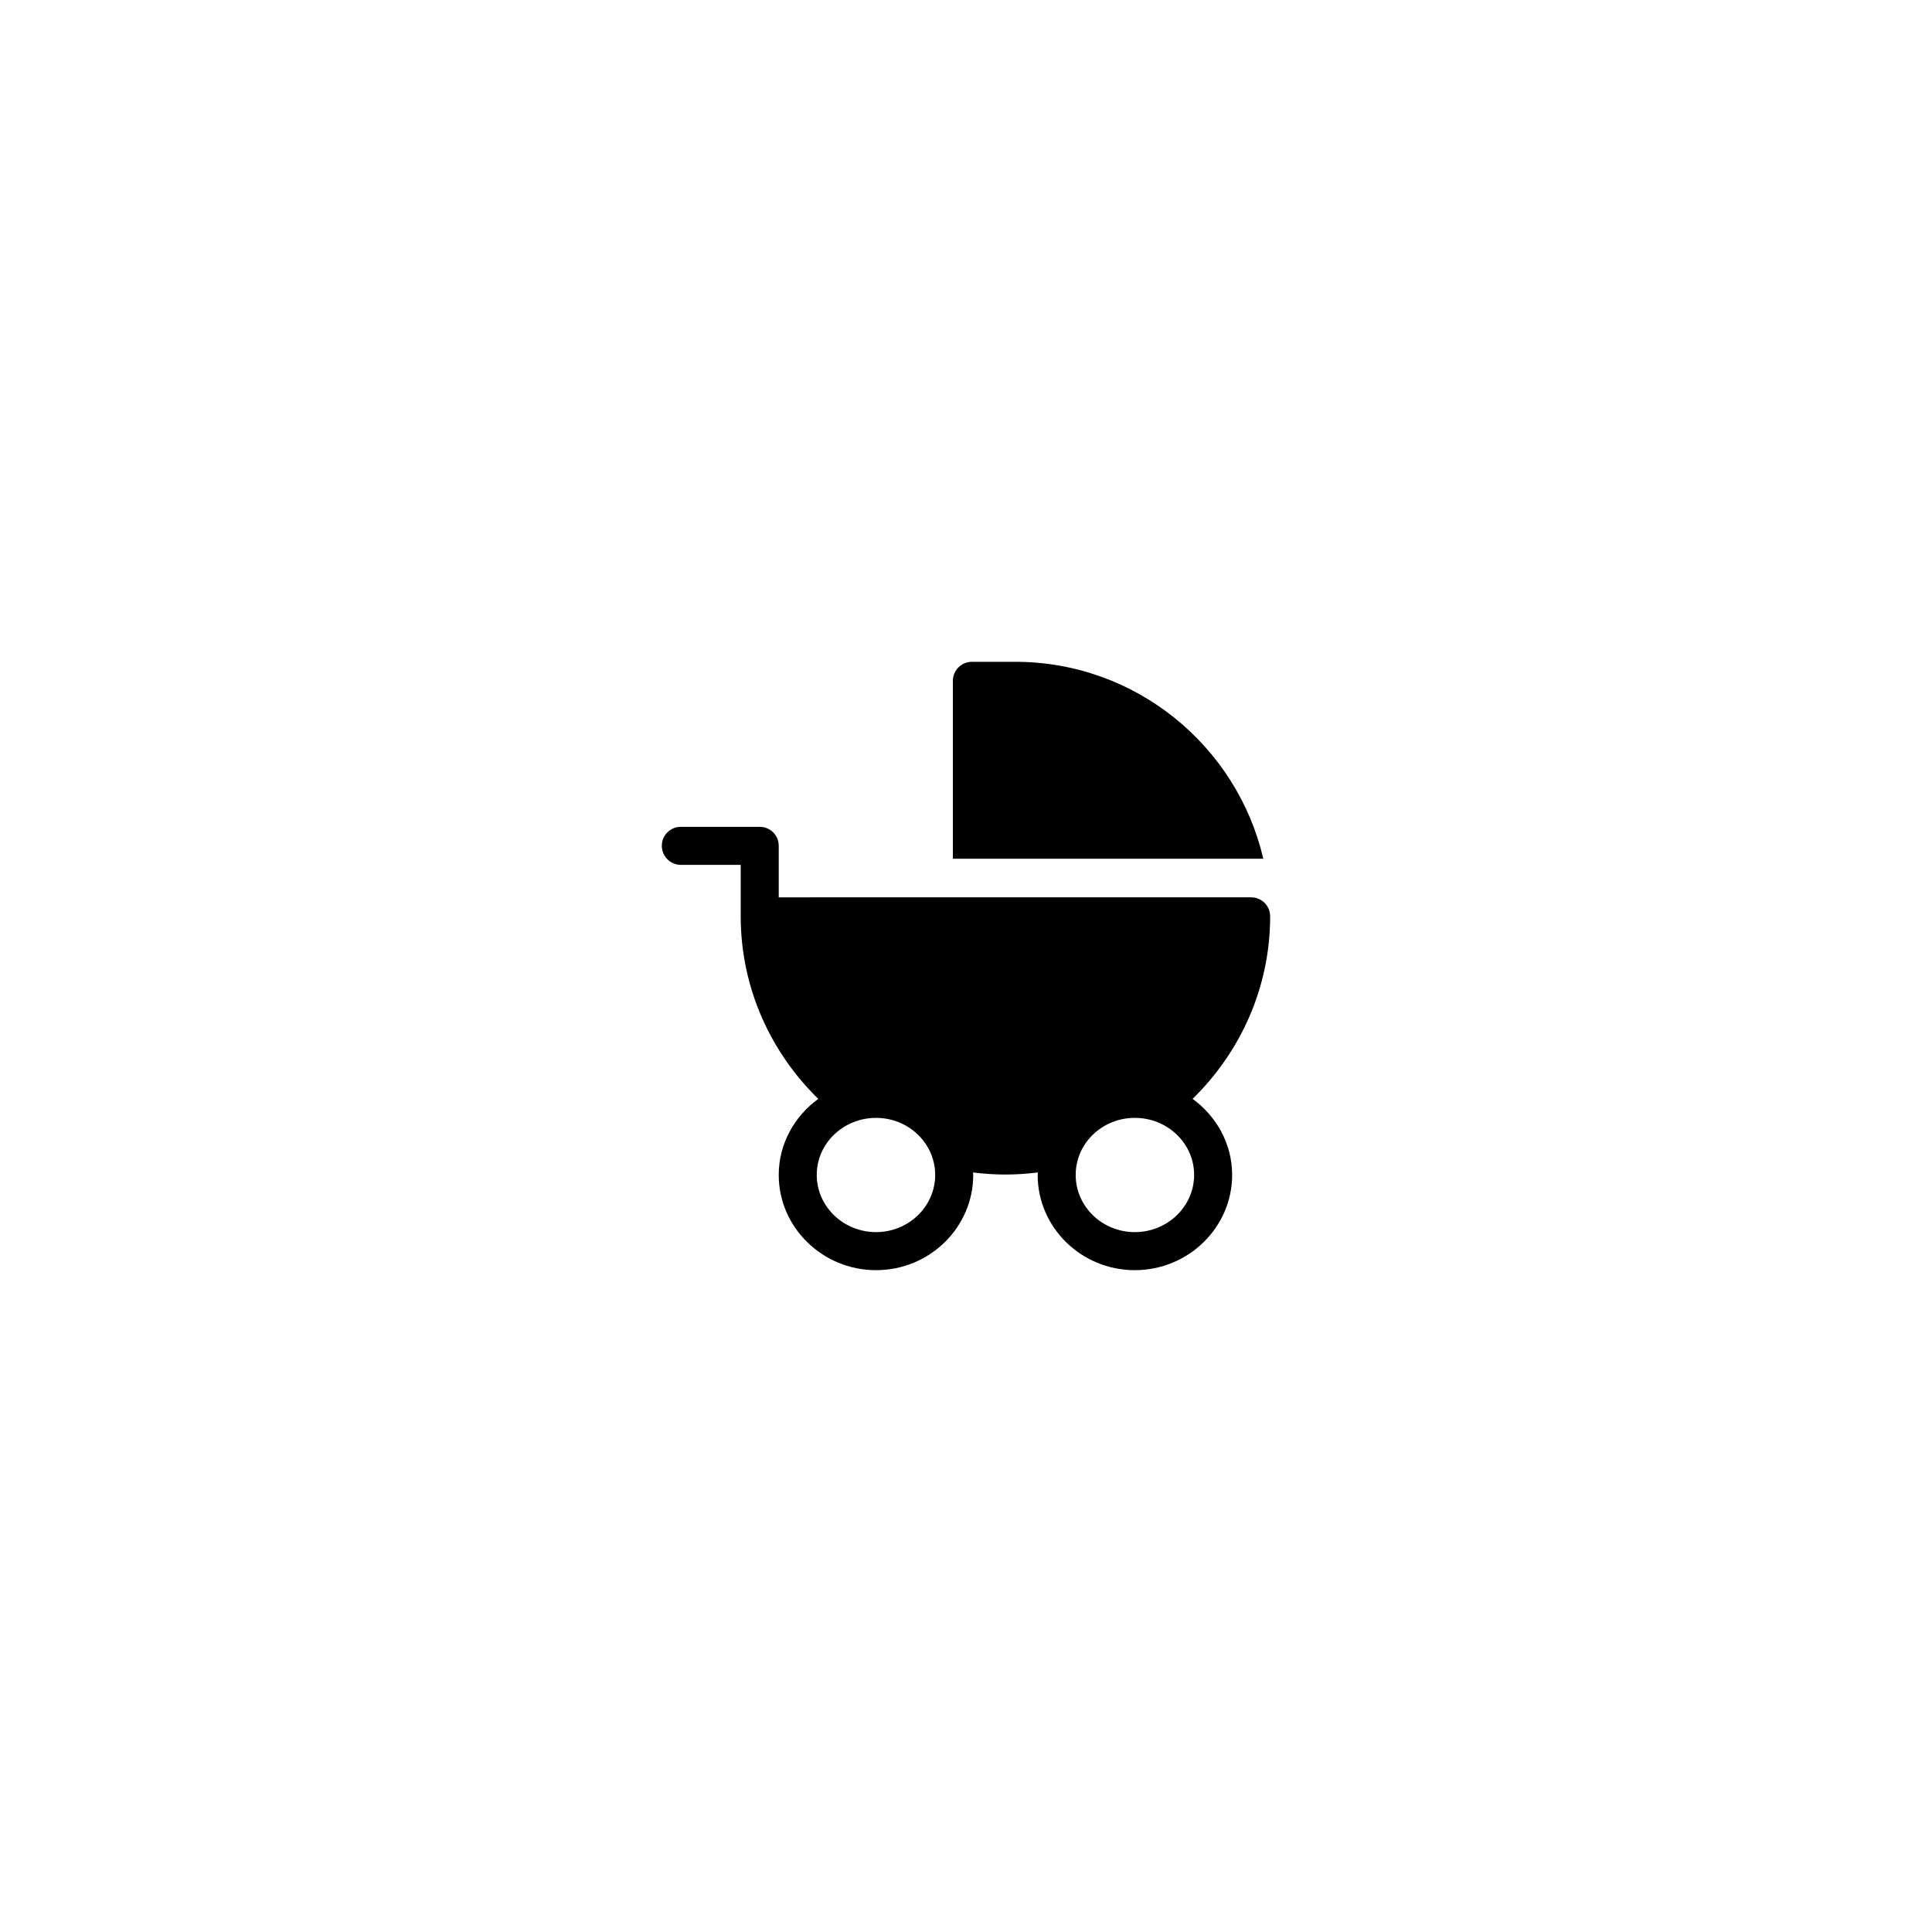
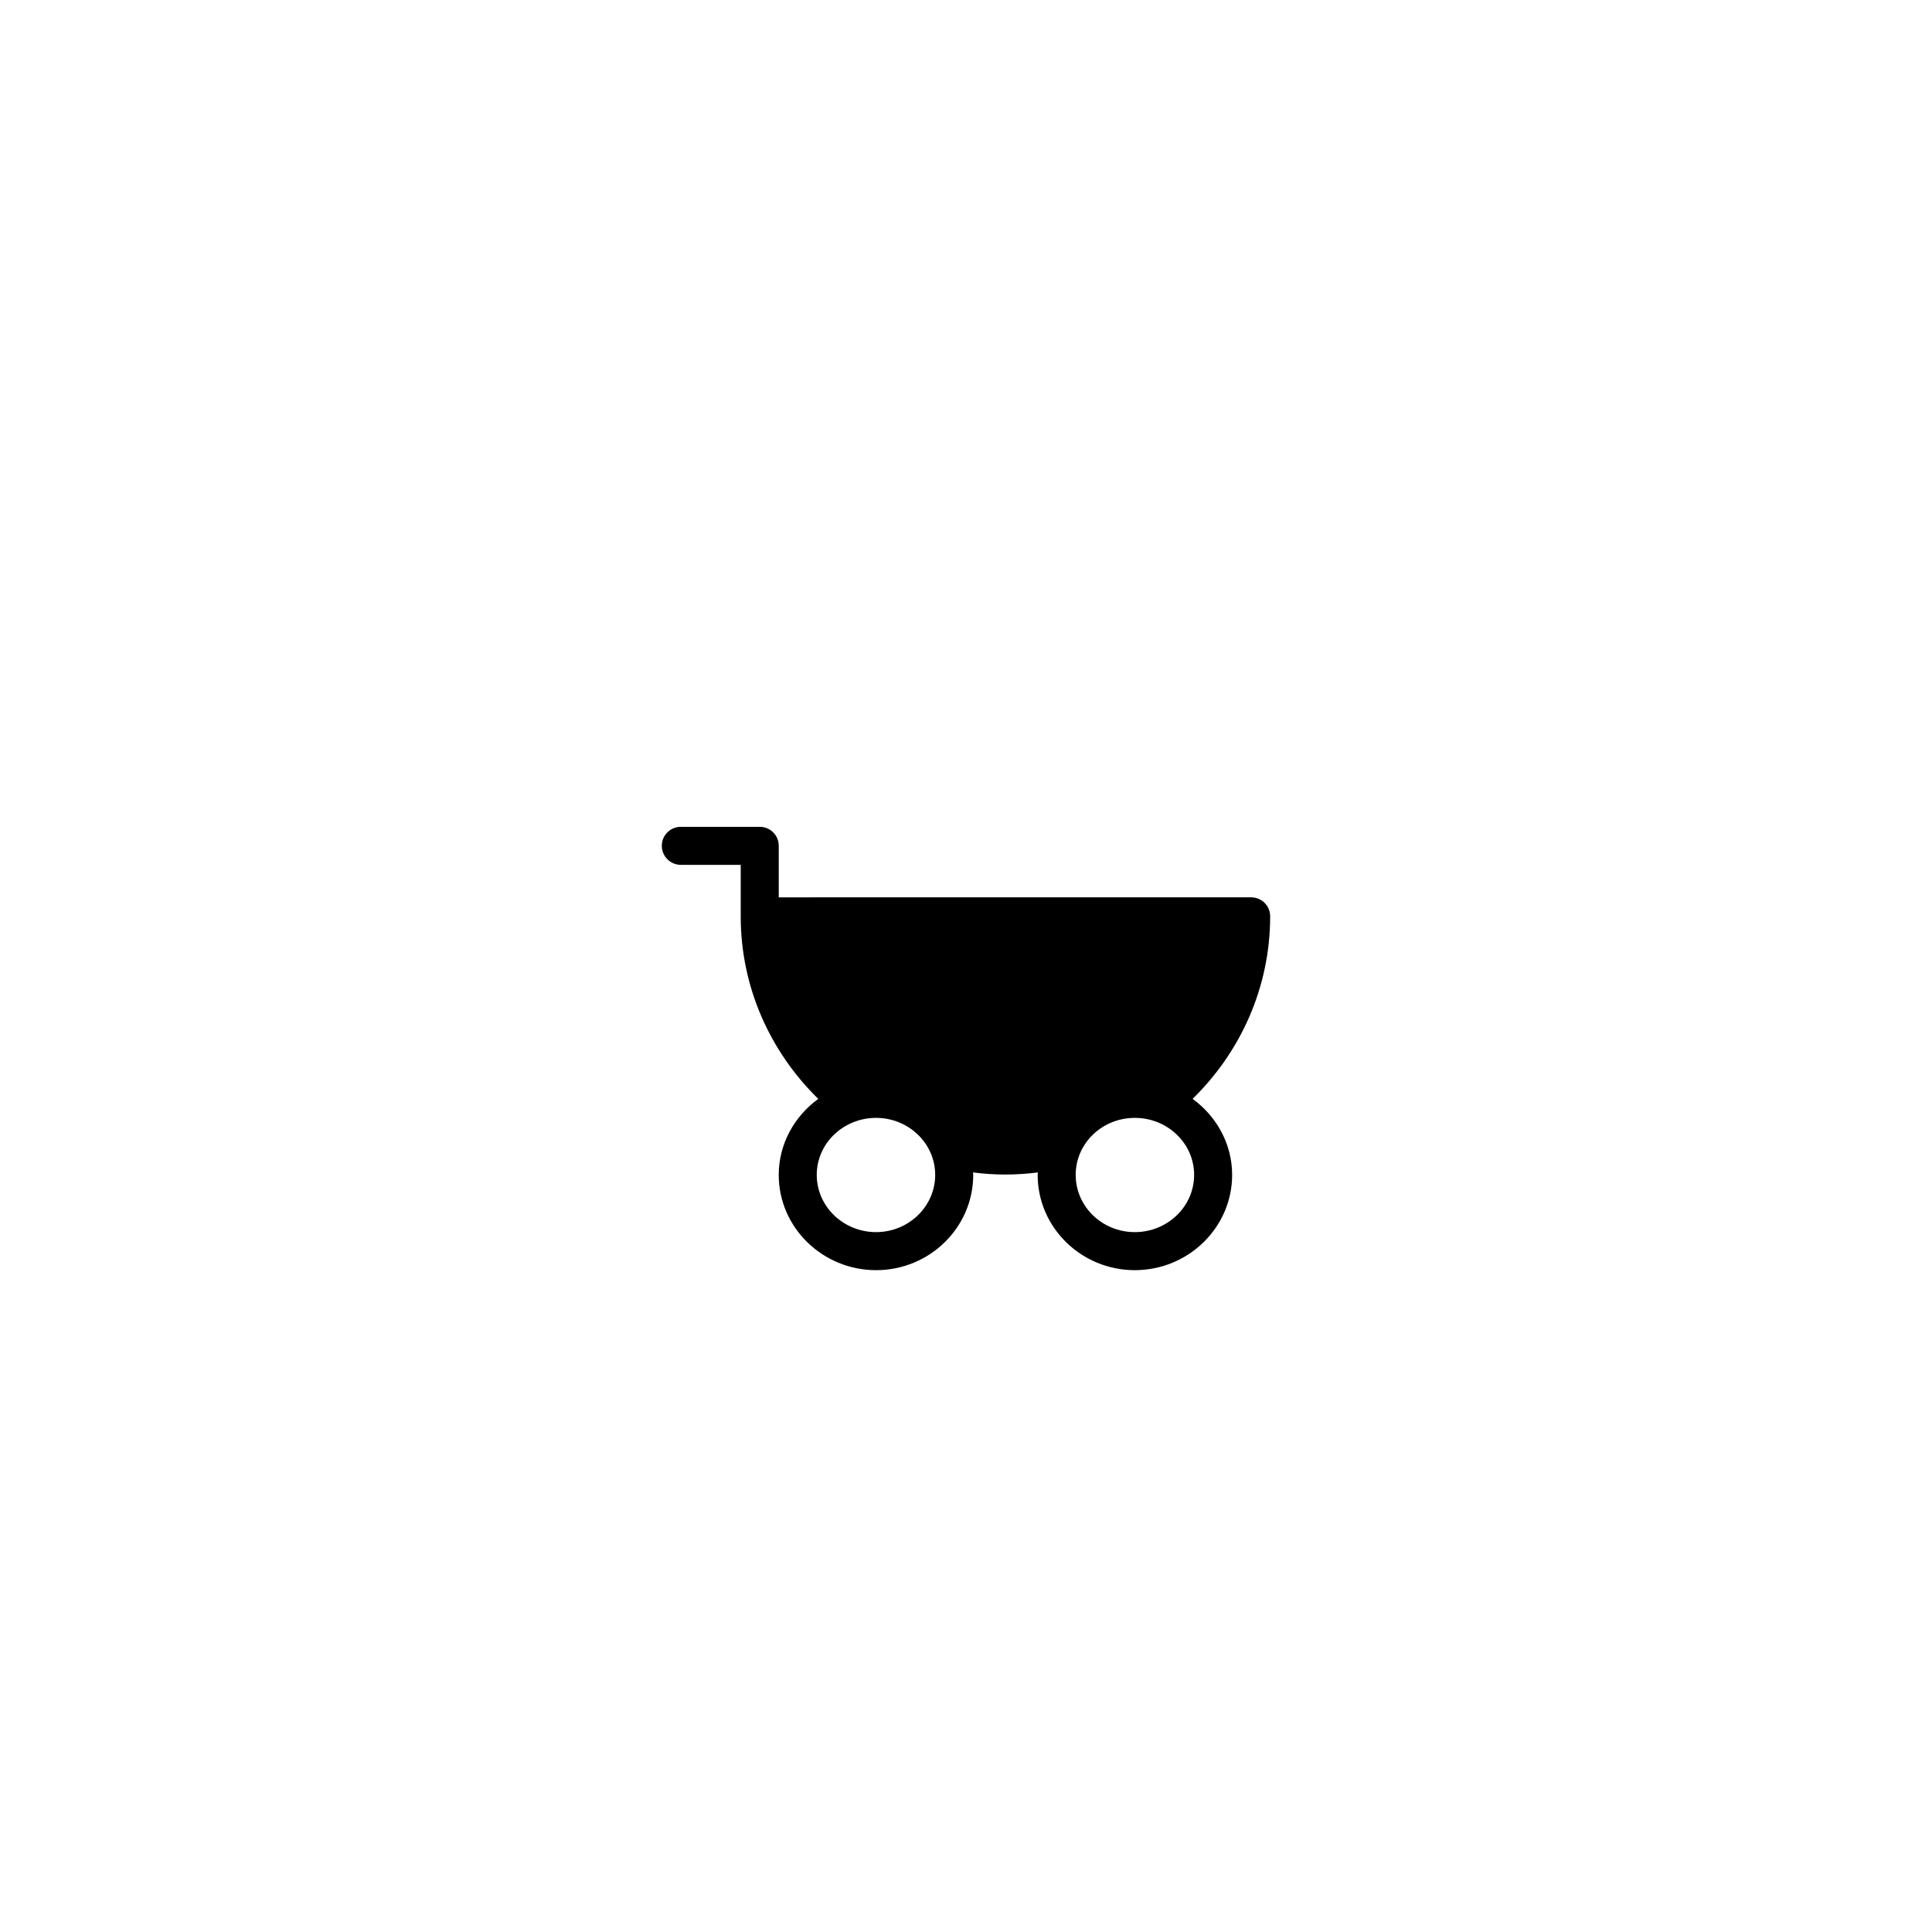
<svg xmlns="http://www.w3.org/2000/svg" fill="#000000" width="800px" height="800px" version="1.1" viewBox="144 144 512 512">
  <g>
    <path d="m460.05 435.21c12.695-12.395 20.555-29.523 20.555-48.367 0-2.82-2.266-5.039-5.039-5.039l-125.19 0.004v-13.652c0-2.82-2.266-5.039-5.039-5.039h-20.91c-2.769 0-5.039 2.215-5.039 5.039 0 2.769 2.266 5.039 5.039 5.039h15.871v13.652c0 18.844 7.859 35.973 20.555 48.367-6.297 4.586-10.48 11.891-10.48 20.152 0 13.906 11.586 25.242 25.797 25.242 14.207 0 25.746-11.336 25.746-25.242 0-0.203-0.051-0.402-0.051-0.656 2.82 0.352 5.691 0.555 8.566 0.555 2.922 0 5.793-0.203 8.613-0.555 0 0.25-0.051 0.453-0.051 0.656 0 13.906 11.539 25.242 25.746 25.242 14.207-0.004 25.793-11.34 25.793-25.246 0-8.262-4.18-15.566-10.48-20.152zm-83.883 35.316c-8.664 0-15.719-6.801-15.719-15.164 0-8.363 7.055-15.113 15.719-15.113 8.613 0 15.668 6.75 15.668 15.113 0 8.363-7.051 15.164-15.668 15.164zm68.57 0c-8.664 0-15.668-6.801-15.668-15.164 0-8.363 7.004-15.113 15.668-15.113 8.664 0 15.719 6.75 15.719 15.113 0 8.363-7.055 15.164-15.719 15.164z" />
-     <path d="m478.79 371.58h-82.27v-47.156c0-2.769 2.266-5.039 5.039-5.039h11.488c31.988 0.004 58.789 22.32 65.742 52.195z" />
  </g>
</svg>